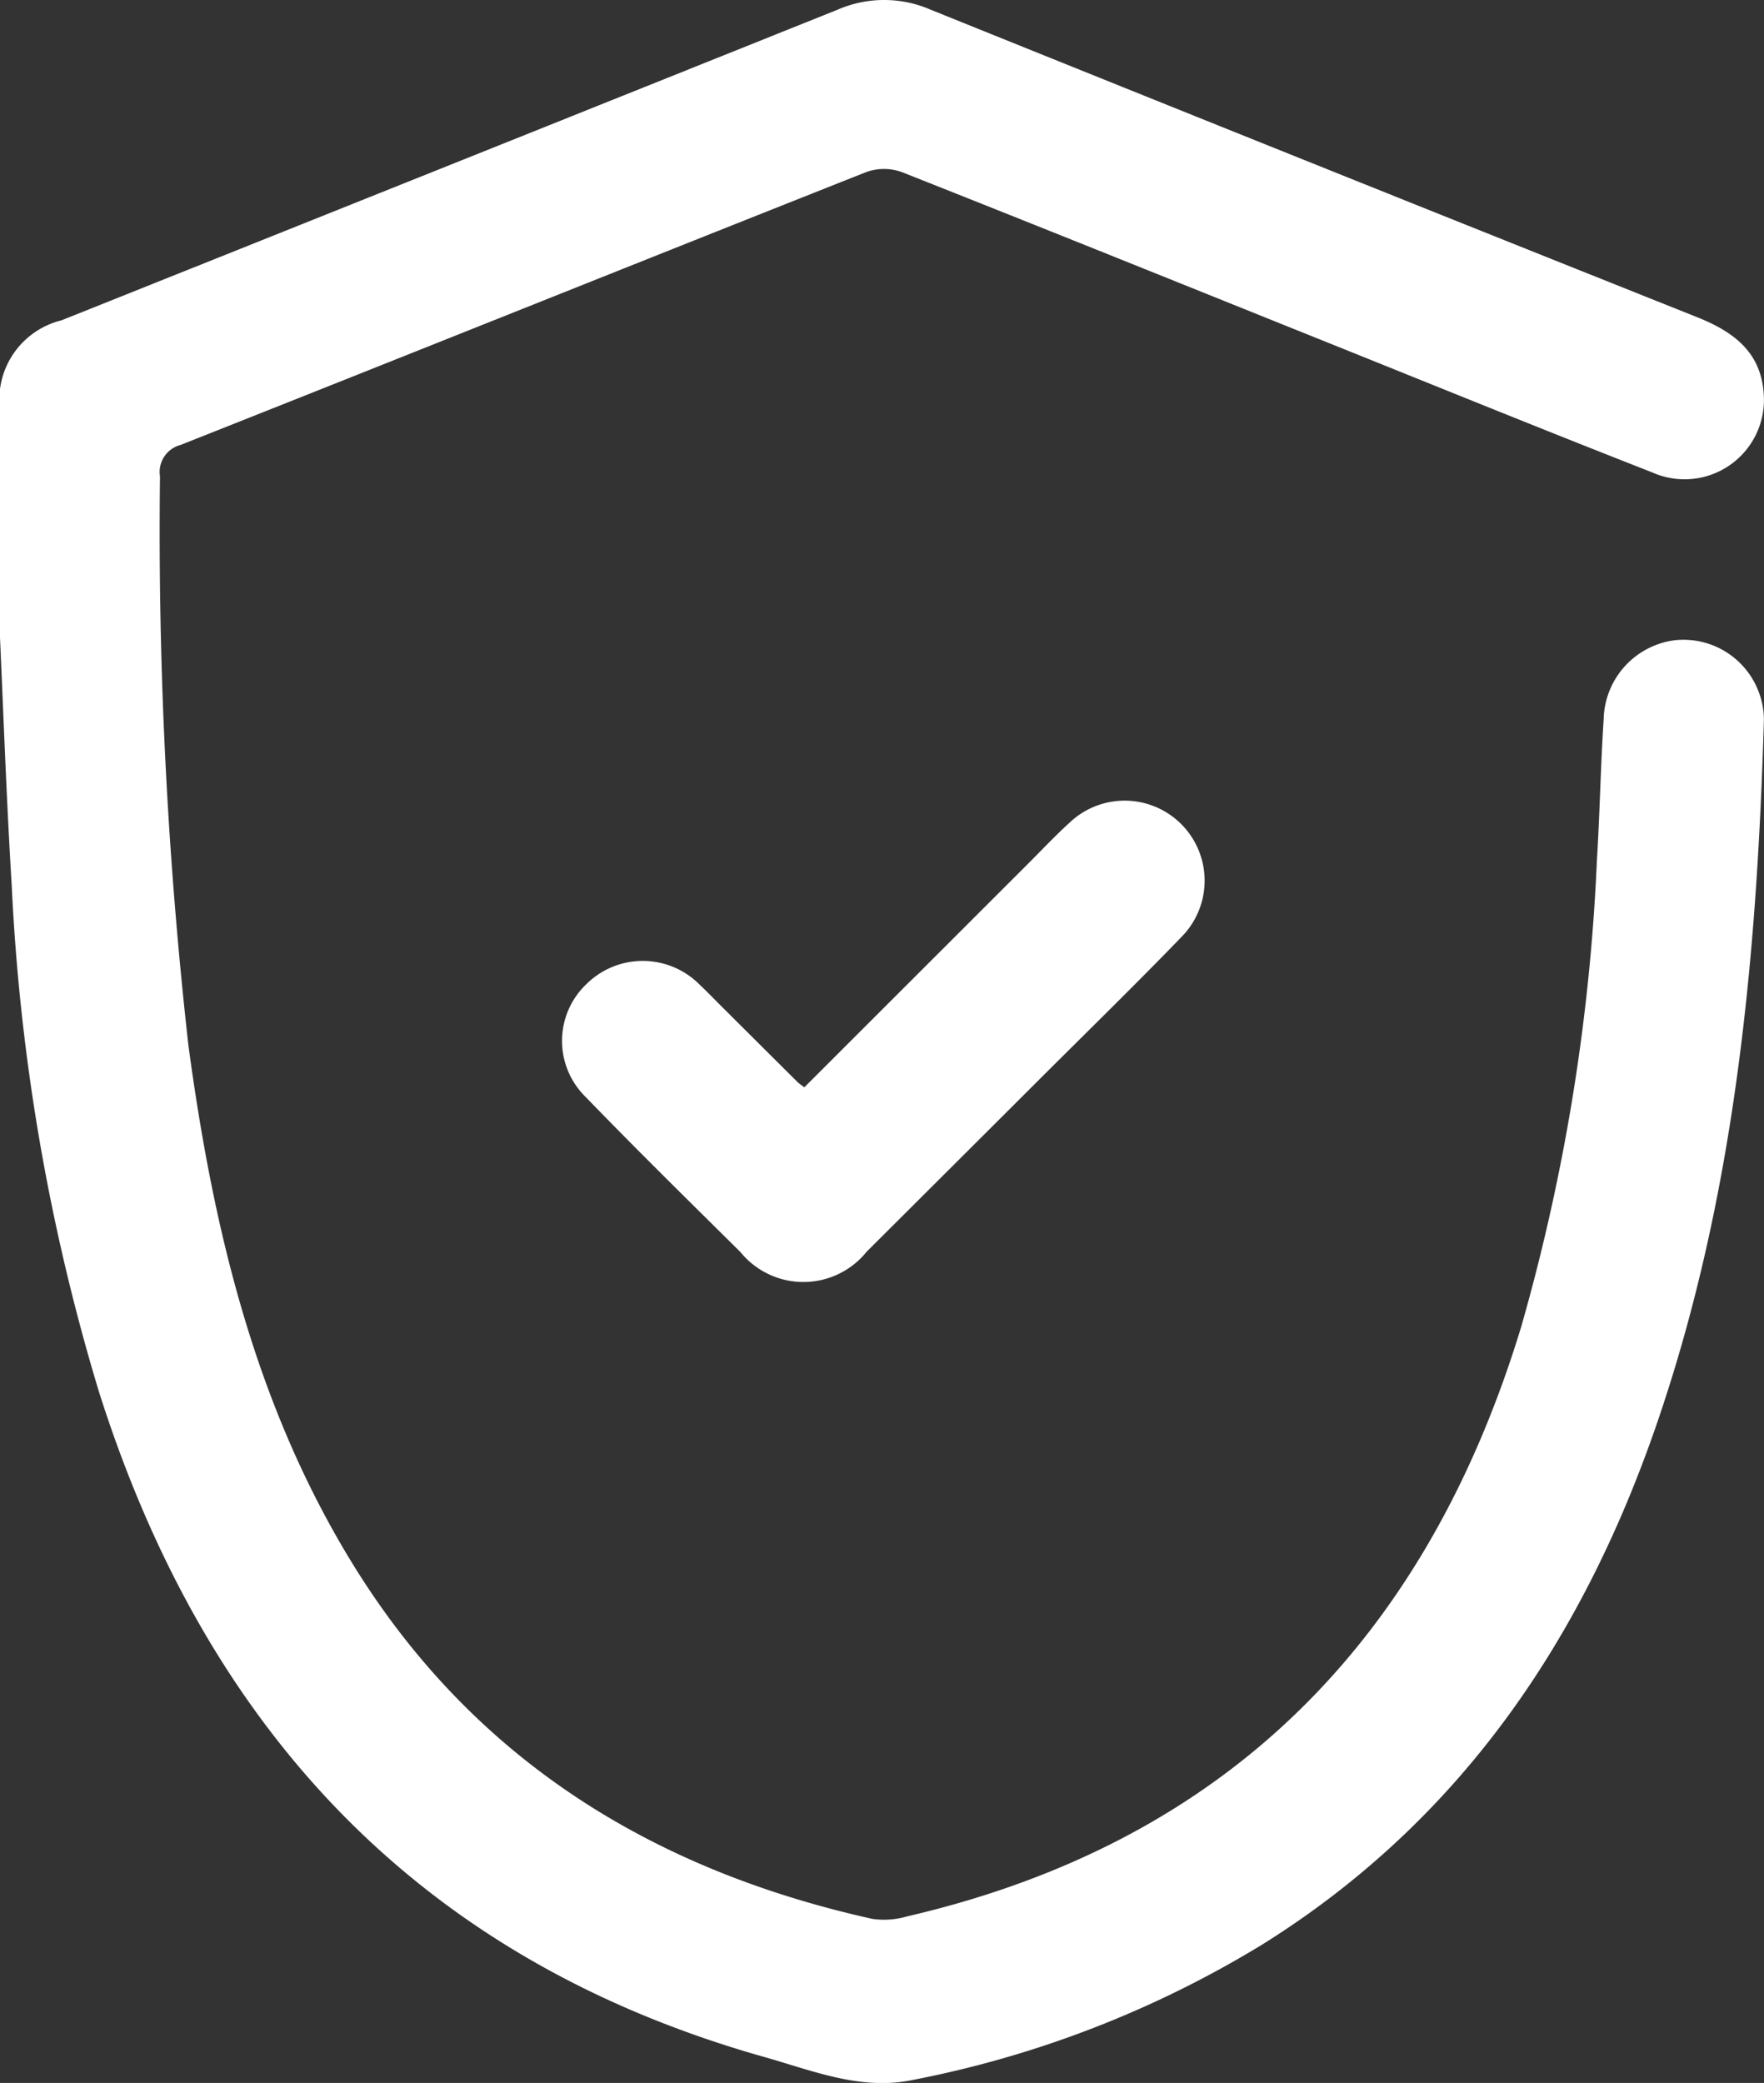
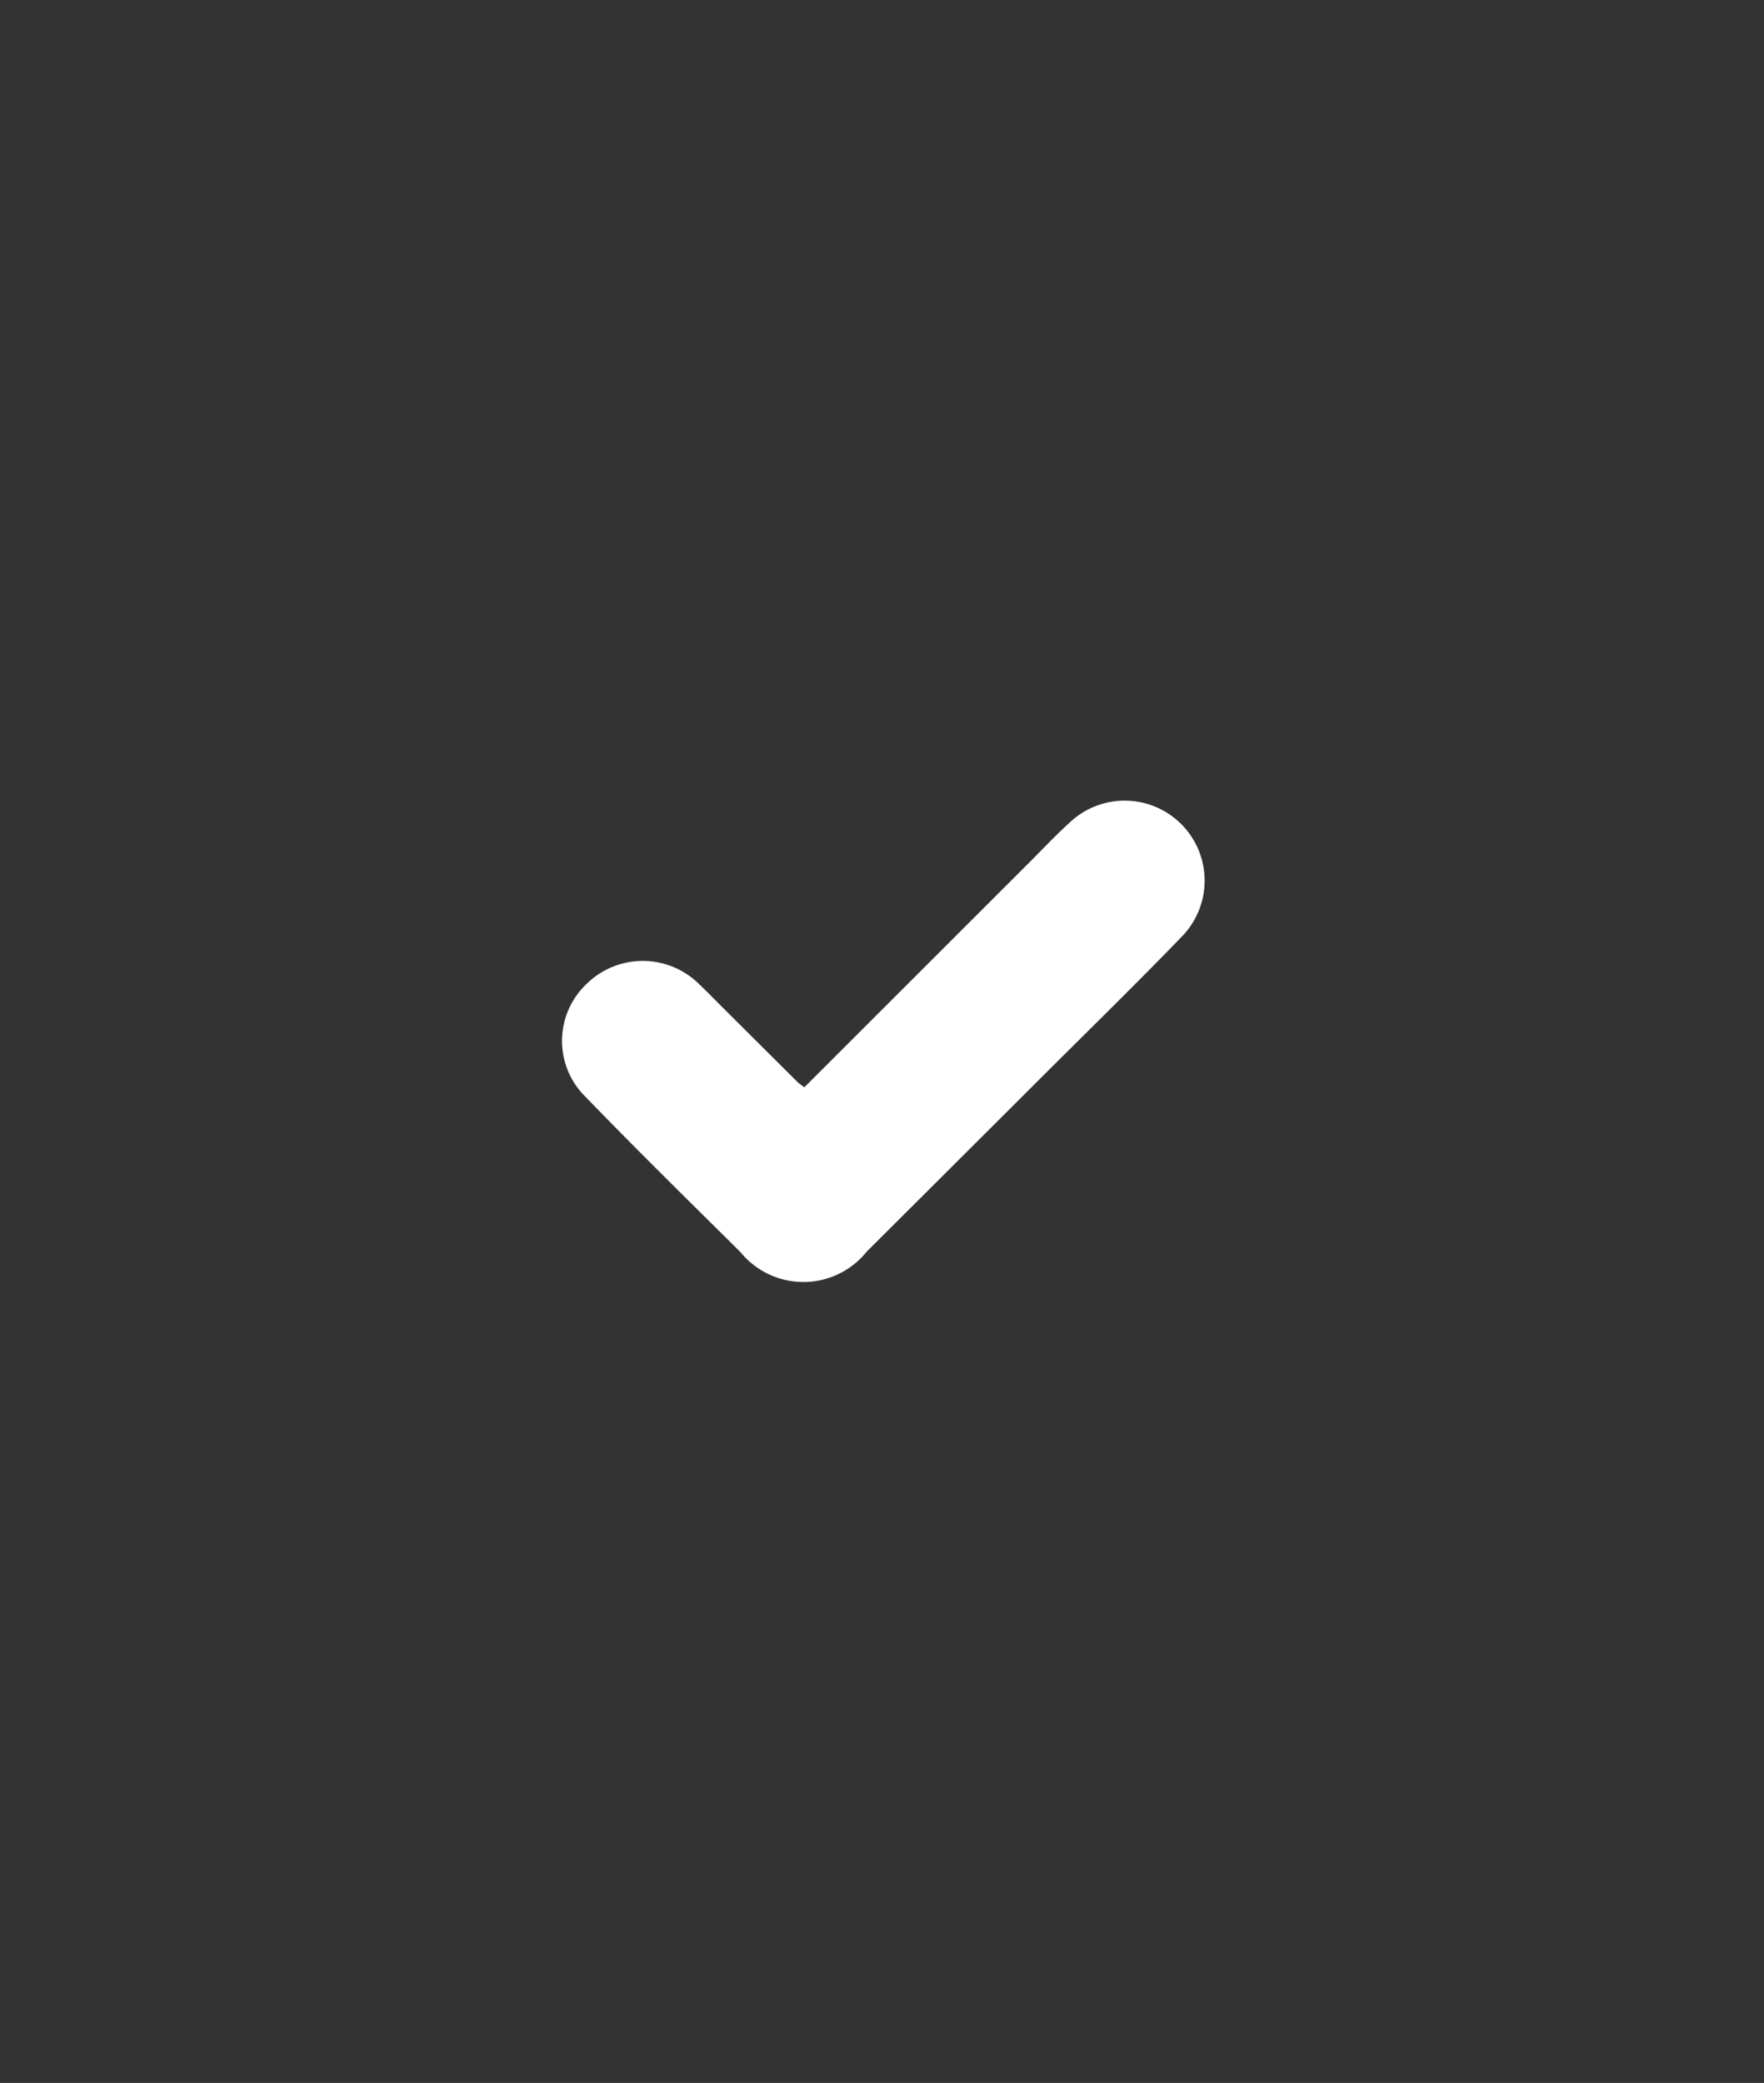
<svg xmlns="http://www.w3.org/2000/svg" width="60" height="70.823" viewBox="0 0 60 70.823">
  <rect x="0" y="0" width="60" height="70.823" fill="#333333" stroke="none" />
  <defs>
    <clipPath id="clip-path">
      <rect id="Rectangle_26" data-name="Rectangle 26" width="60" height="70.823" fill="#fff" />
    </clipPath>
  </defs>
  <g id="Groupe_35" data-name="Groupe 35" style="isolation: isolate">
    <g id="Groupe_14" data-name="Groupe 14" clip-path="url(#clip-path)">
-       <path id="Tracé_26" data-name="Tracé 26" d="M0,21.684c0-3.053-.005-5.4,0-7.737a2.776,2.776,0,0,1,2.087-3.054Q15.3,5.615,28.5.325a3.961,3.961,0,0,1,3.144,0q13.031,5.255,26.082,10.46c1.23.491,2.17,1.18,2.264,2.6A2.7,2.7,0,0,1,56.2,16.063c-3.644-1.425-7.267-2.9-10.9-4.359C40.427,9.748,35.555,7.78,30.668,5.849a1.787,1.787,0,0,0-1.2,0c-7.78,3.081-15.547,6.2-23.326,9.28a.949.949,0,0,0-.7,1.07,156.766,156.766,0,0,0,.964,19.323C7.236,41.7,8.648,47.7,11.95,53.1c4.087,6.684,10.188,10.469,17.723,12.144a2.777,2.777,0,0,0,1.177-.084c10.955-2.539,17.676-9.479,20.893-20.053A68.324,68.324,0,0,0,54.316,29.26c.1-1.6.125-3.2.23-4.791a2.772,2.772,0,0,1,2.415-2.7,2.735,2.735,0,0,1,2.883,1.822,2.611,2.611,0,0,1,.152.919c-.24,8.07-.973,16.069-3.6,23.777-2.526,7.407-6.688,13.595-13.449,17.821a35.9,35.9,0,0,1-11.924,4.617c-1.753.361-3.393-.324-5.033-.787C14.211,66.612,6.98,58.741,3.359,47.3A70.865,70.865,0,0,1,.4,30.131c-.186-3.049-.292-6.1-.4-8.447" transform="translate(0 0)" fill="#fff" />
      <path id="Tracé_27" data-name="Tracé 27" d="M91.735,128.611l7.613-7.605c.465-.464.915-.944,1.4-1.385a2.72,2.72,0,0,1,3.832,3.86c-1.567,1.622-3.184,3.2-4.78,4.791q-2.971,2.966-5.945,5.928a2.762,2.762,0,0,1-4.293.017c-1.765-1.748-3.539-3.49-5.266-5.275a2.663,2.663,0,0,1,.027-3.84,2.723,2.723,0,0,1,3.855.026c.23.214.447.442.669.663q1.335,1.33,2.671,2.659a2.607,2.607,0,0,0,.217.161" transform="translate(-64.375 -91.643)" fill="#fff" />
    </g>
  </g>
</svg>